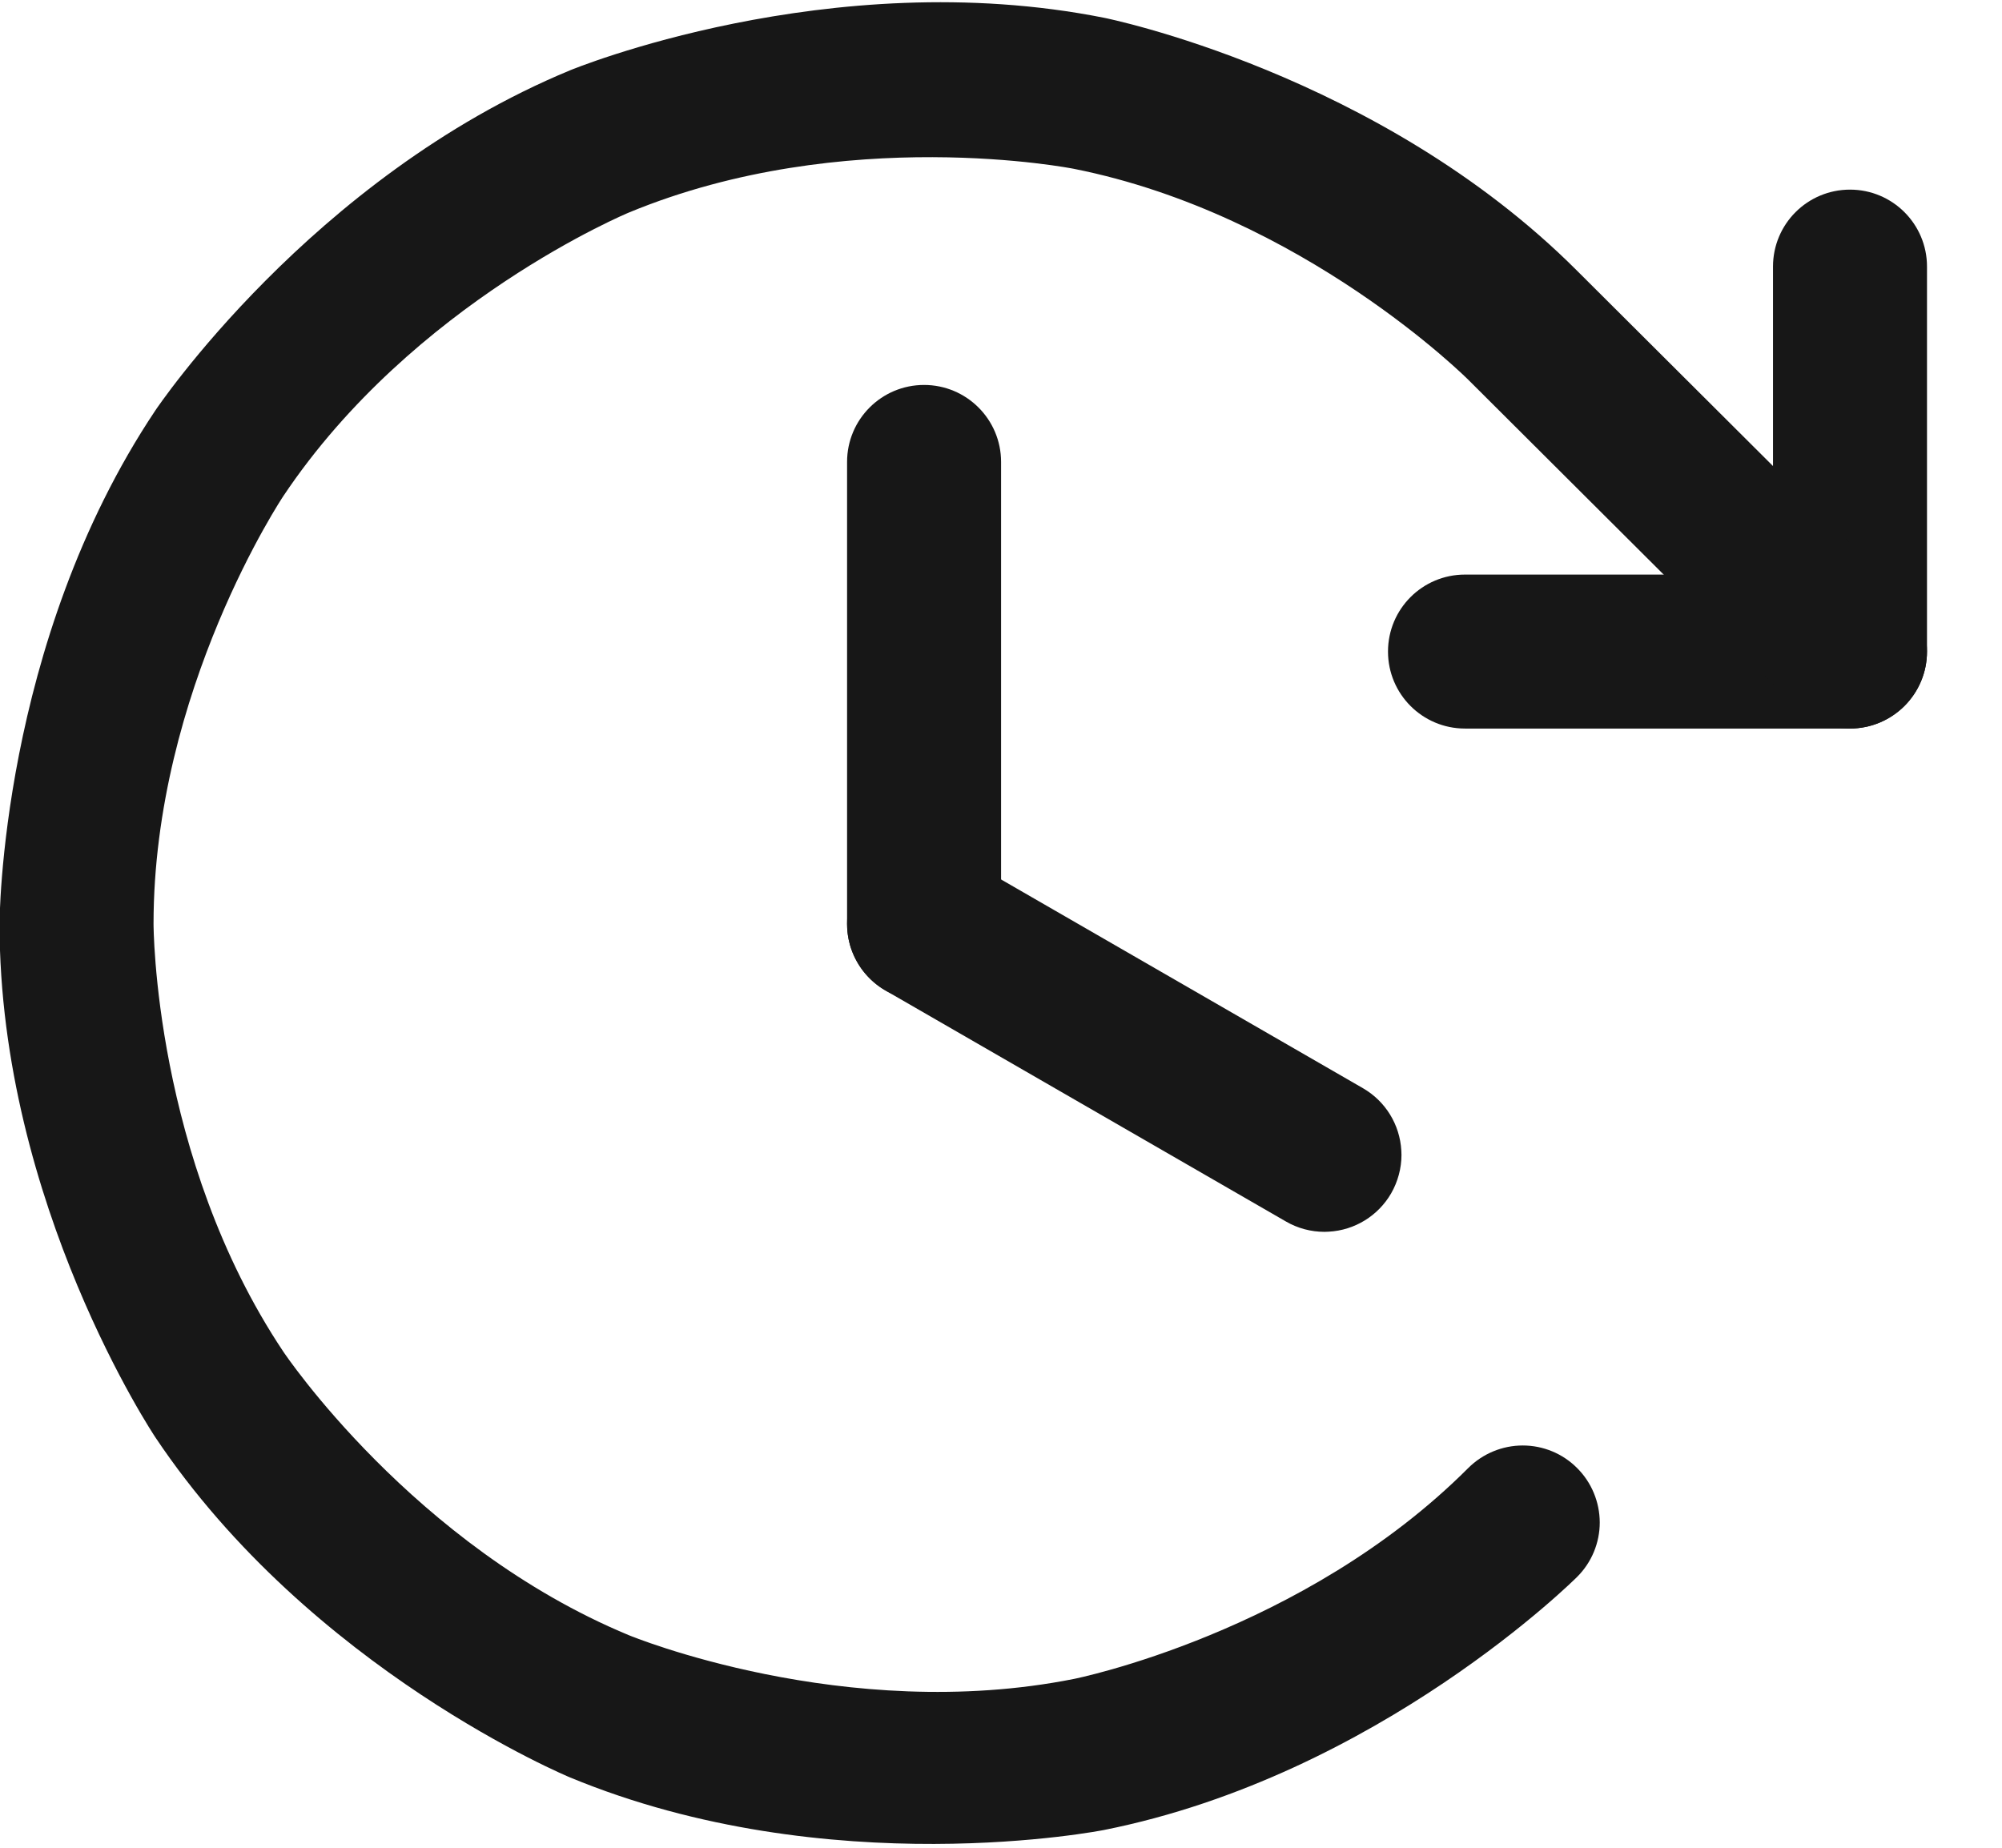
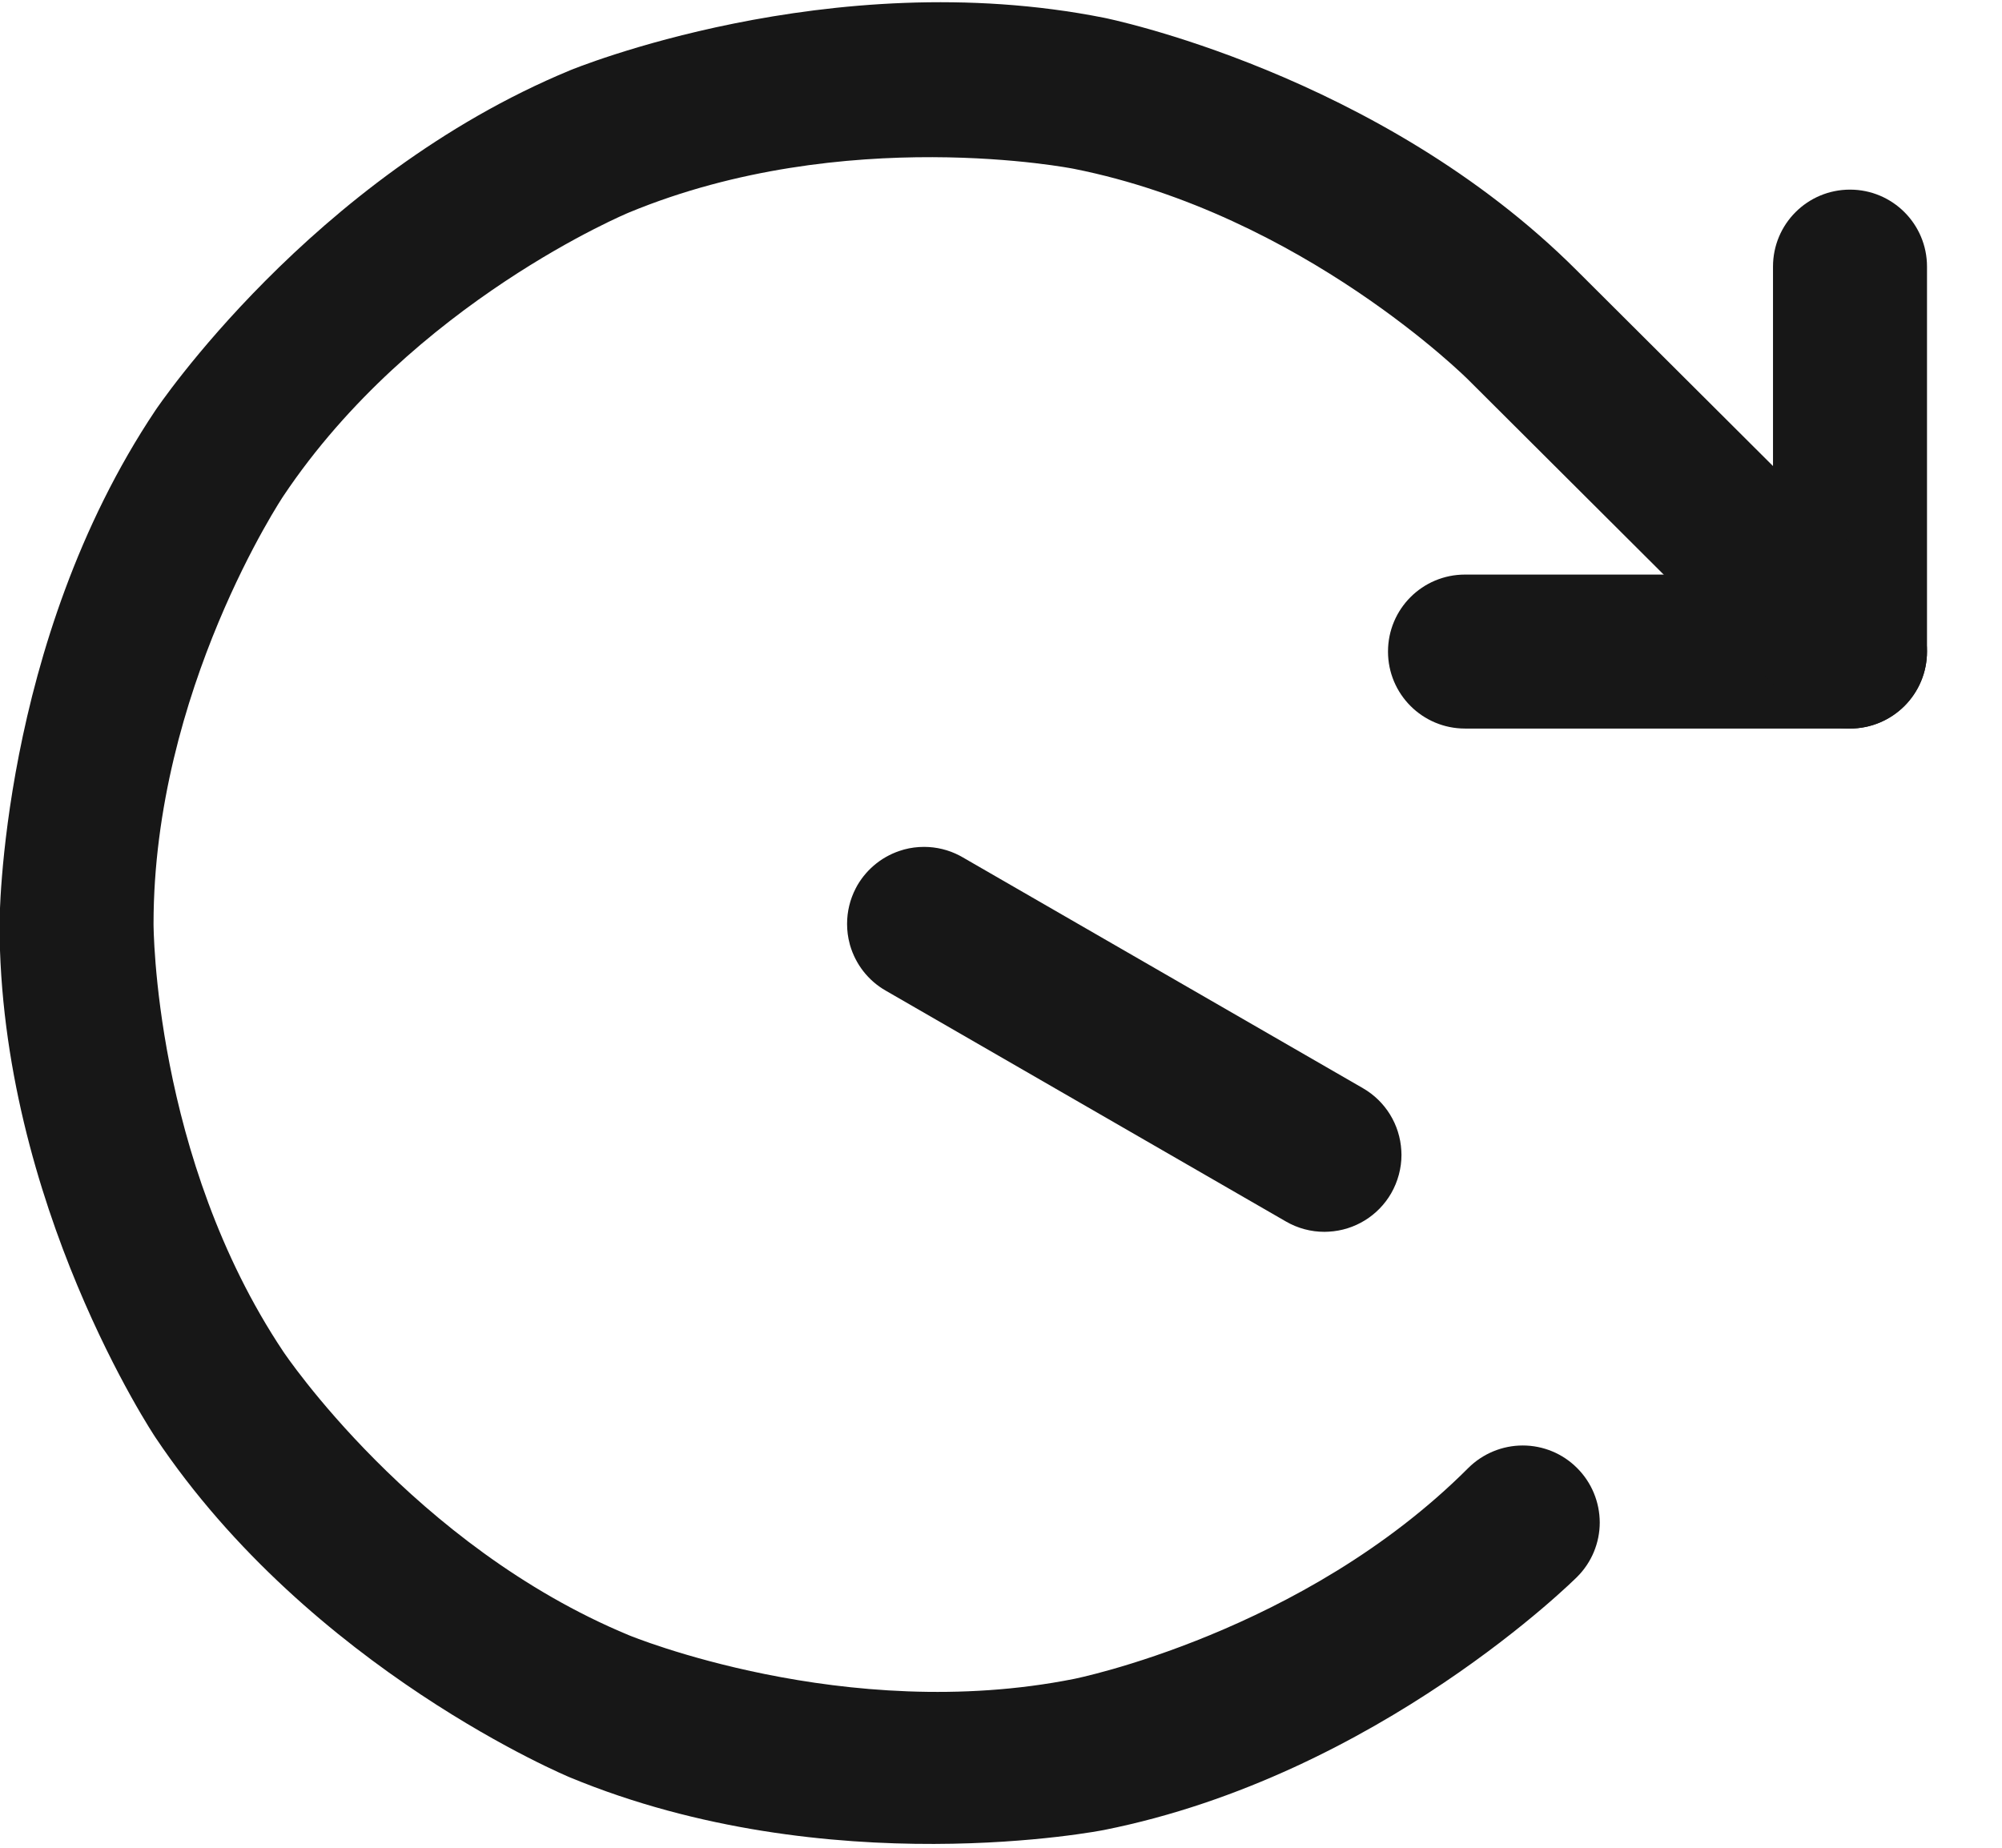
<svg xmlns="http://www.w3.org/2000/svg" width="26" height="24" viewBox="0 0 26 24" fill="none">
-   <path d="M11.001 6V12C11.001 12.552 11.448 13 12.001 13C12.553 13 13.001 12.552 13.001 12V6C13.001 5.448 12.553 5 12.001 5C11.448 5 11.001 5.448 11.001 6Z" fill="#171717" />
  <path d="M12.5 11.134L17.7 14.134C17.993 14.303 18.18 14.607 18.199 14.944C18.2 14.963 18.201 14.982 18.201 15C18.201 15.175 18.154 15.348 18.067 15.5C17.898 15.792 17.593 15.98 17.256 15.998C17.238 15.999 17.219 16 17.201 16C17.025 16 16.853 15.954 16.701 15.866L11.501 12.866C11.276 12.737 11.111 12.525 11.039 12.275L11.035 12.259C11.012 12.175 11.001 12.088 11.001 12C11.001 11.84 11.039 11.683 11.112 11.541C11.119 11.527 11.127 11.514 11.134 11.5C11.264 11.276 11.476 11.11 11.725 11.039L11.741 11.034C11.826 11.011 11.913 11 12.001 11C12.16 11 12.318 11.038 12.46 11.112C12.473 11.119 12.487 11.126 12.5 11.134Z" fill="#171717" />
  <path d="M25.026 8.463V3.463C25.026 2.91 24.578 2.463 24.026 2.463C23.473 2.463 23.026 2.91 23.026 3.463V7.463H19.026C18.473 7.463 18.026 7.91 18.026 8.463C18.026 9.015 18.473 9.463 19.026 9.463H24.026C24.578 9.463 25.026 9.015 25.026 8.463Z" fill="#171717" />
  <path d="M23.319 9.171C23.507 9.358 23.761 9.463 24.026 9.463L24.027 9.463C24.292 9.462 24.546 9.356 24.734 9.169C24.921 8.981 25.026 8.727 25.026 8.463L25.026 8.461C25.025 8.196 24.919 7.942 24.732 7.754L20.482 3.517C17.91 0.943 14.339 0.231 14.339 0.231C10.768 -0.48 7.404 0.913 7.404 0.913C4.04 2.305 2.017 5.332 2.017 5.332C-0.006 8.359 -0.006 12 -0.006 12C-0.006 15.641 2.017 18.668 2.017 18.668C4.04 21.695 7.404 23.087 7.404 23.087C10.768 24.48 14.339 23.769 14.339 23.769C17.909 23.057 20.482 20.482 20.482 20.482C20.67 20.295 20.776 20.04 20.776 19.775C20.775 19.51 20.67 19.255 20.482 19.068C20.295 18.88 20.041 18.775 19.776 18.775C19.51 18.775 19.256 18.881 19.068 19.068C16.924 21.214 13.948 21.807 13.948 21.807C10.973 22.4 8.169 21.24 8.169 21.24C5.366 20.079 3.68 17.557 3.68 17.557C1.994 15.034 1.994 12 1.994 12C1.994 8.966 3.68 6.443 3.68 6.443C5.366 3.921 8.169 2.76 8.169 2.76C10.973 1.6 13.948 2.193 13.948 2.193C16.924 2.786 19.069 4.933 19.069 4.933L23.319 9.171Z" fill="#171717" />
</svg>